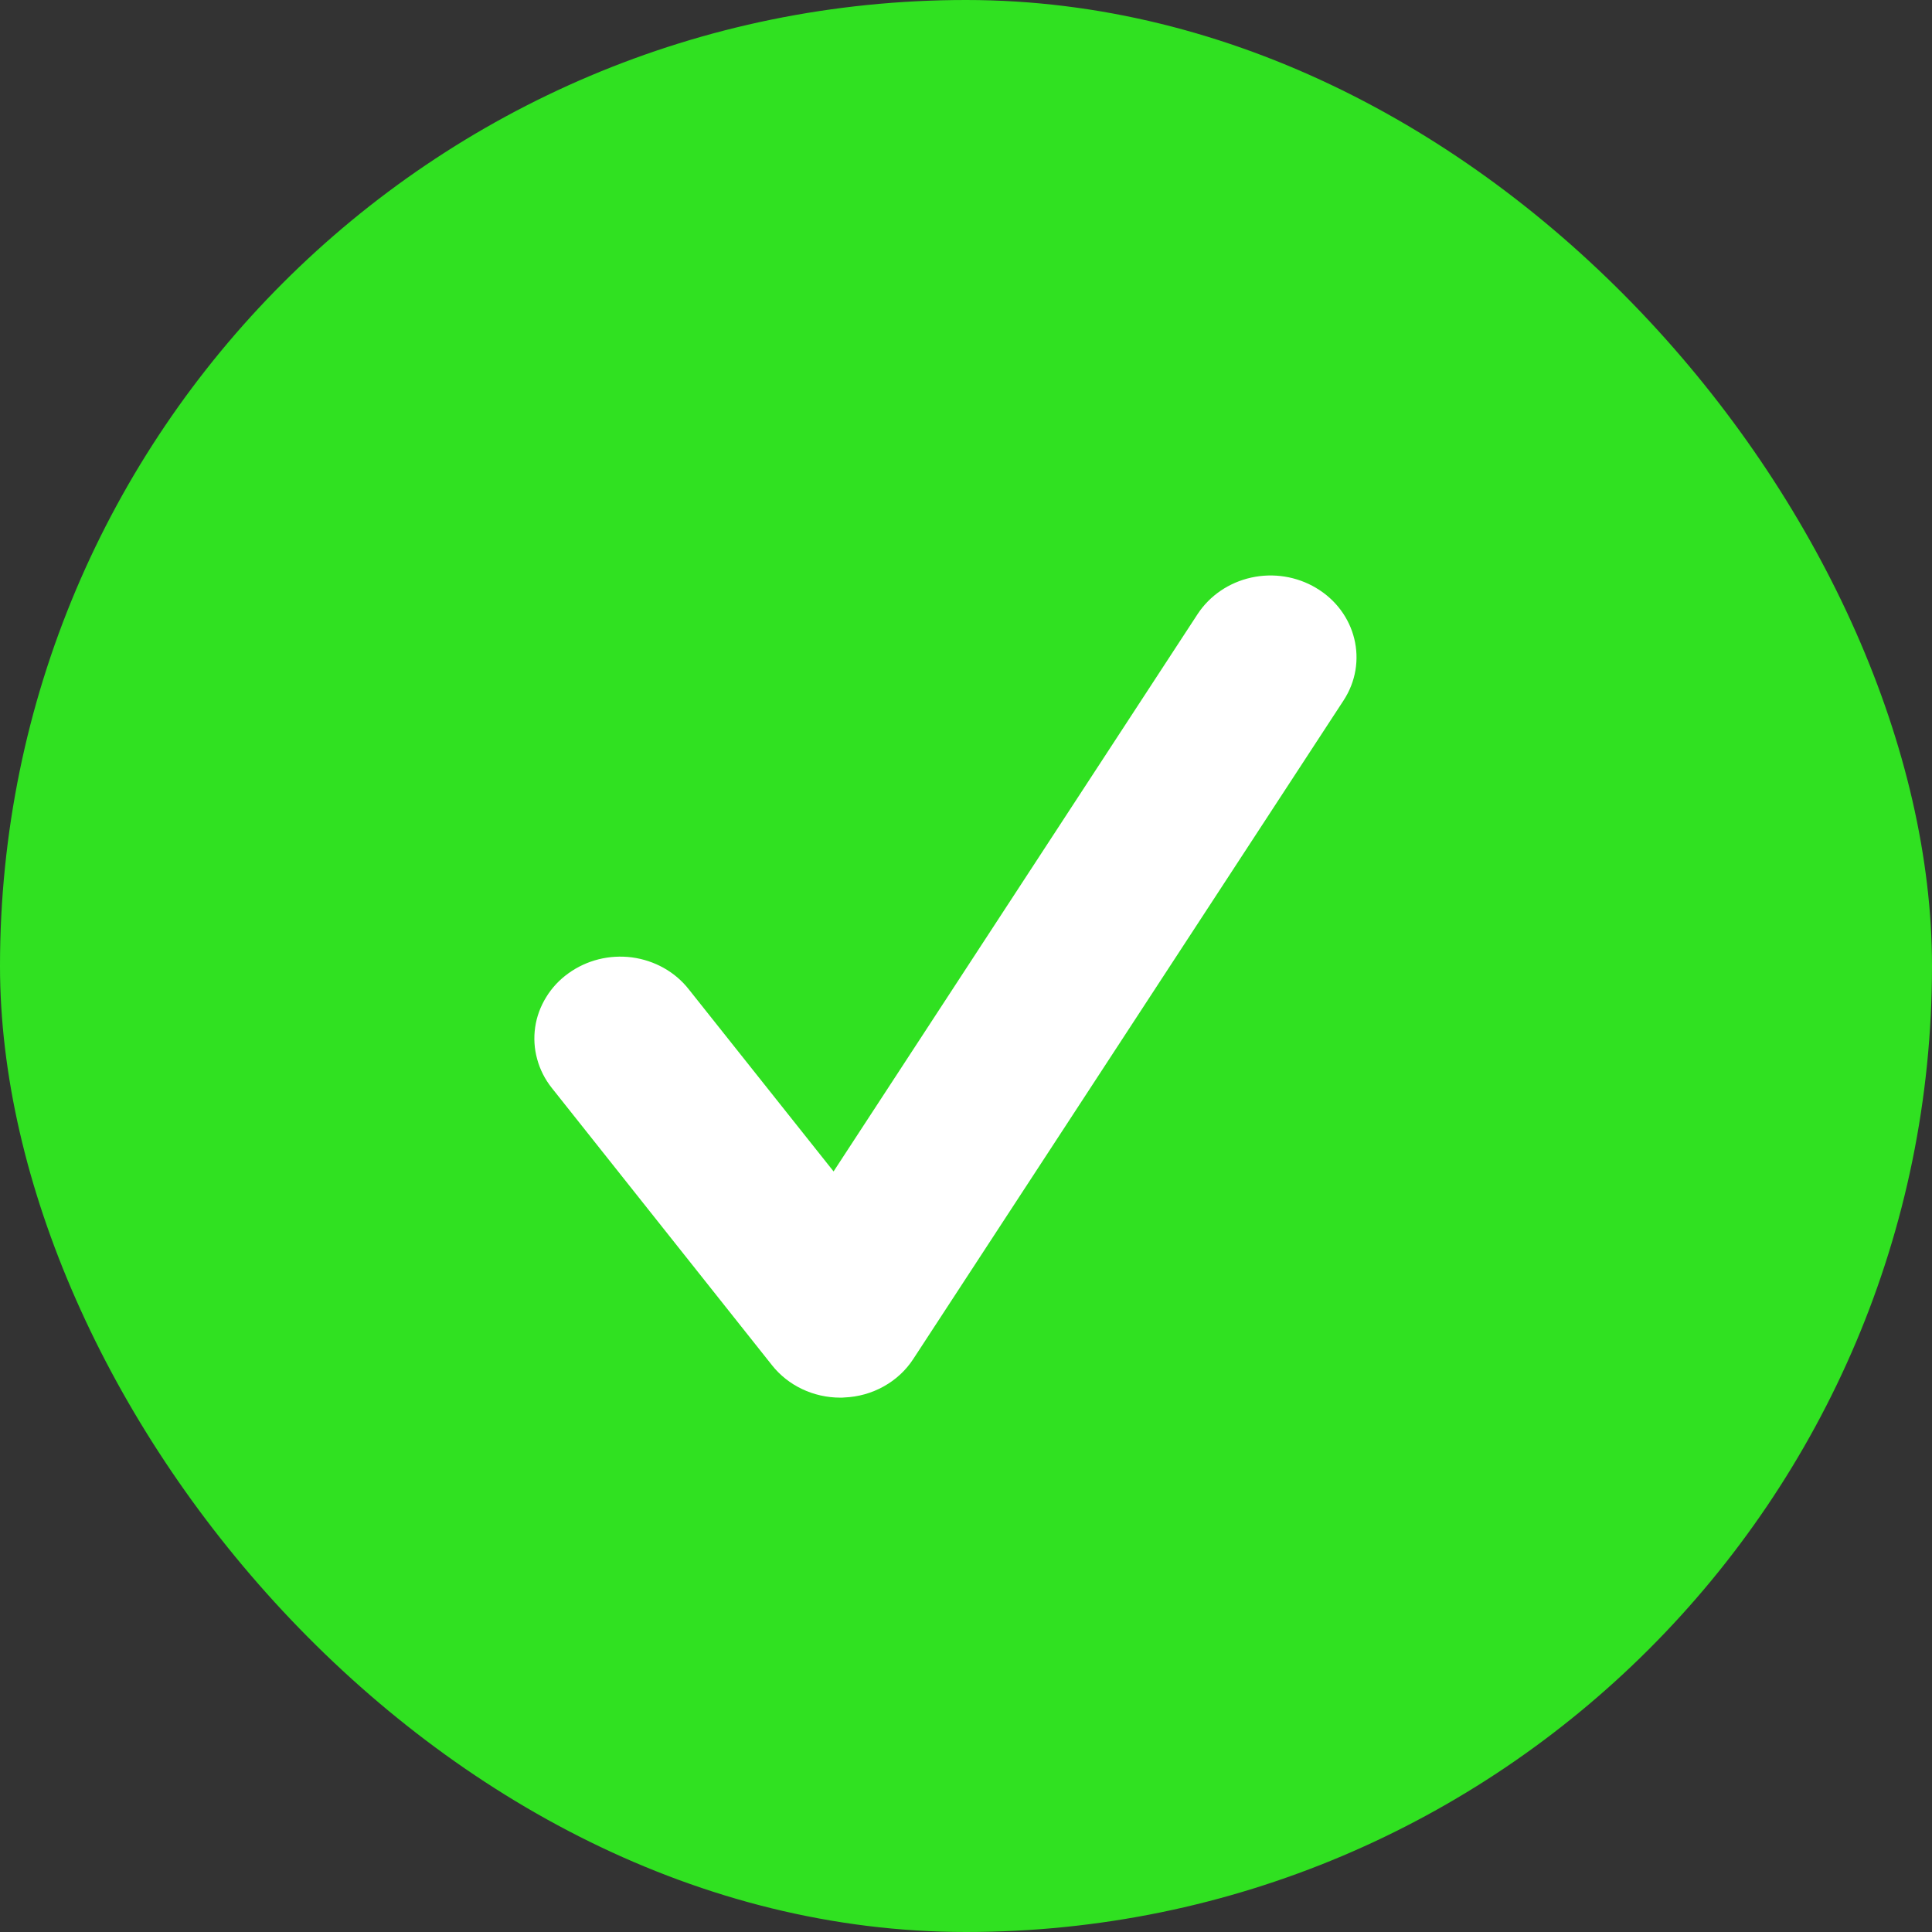
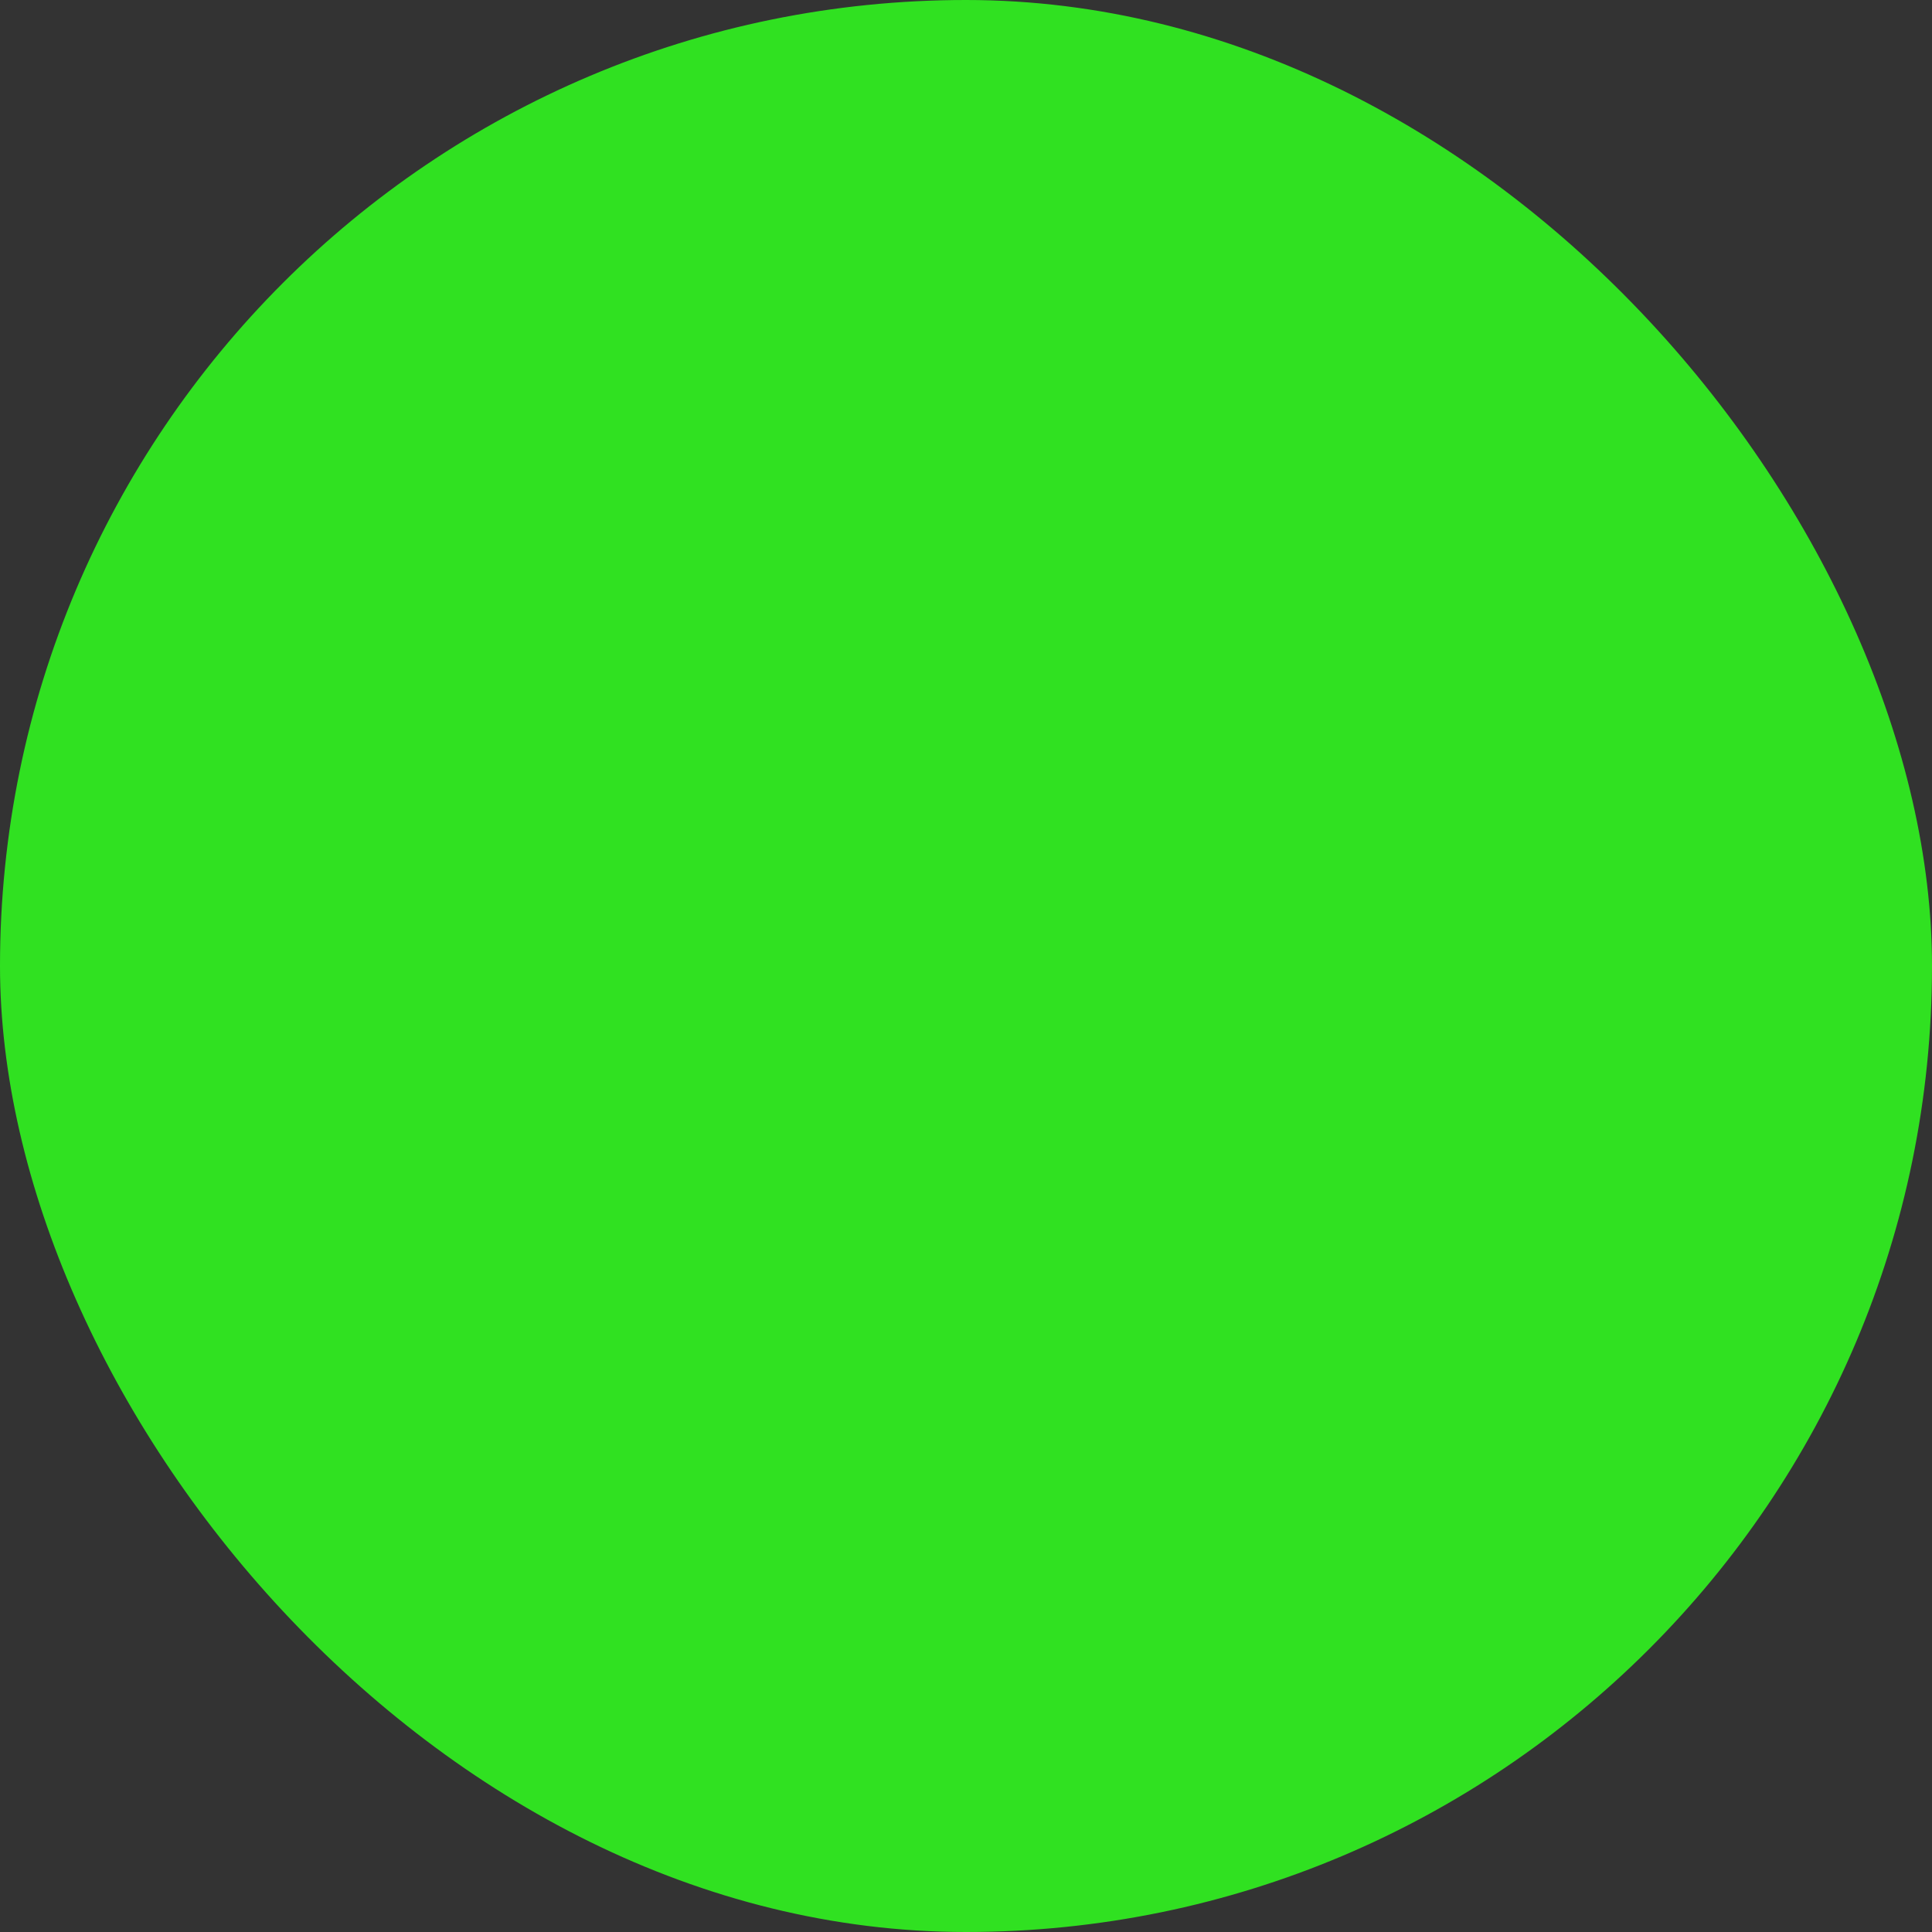
<svg xmlns="http://www.w3.org/2000/svg" width="24" height="24" viewBox="0 0 24 24" fill="none">
  <rect x="0" y="0" width="24" height="24" fill="#333333" stroke="none" />
  <g id="positivo">
    <rect width="24" height="24" rx="12" fill="#30E121" />
-     <path id="Vector" d="M10.439 17.362C10.106 17.362 9.791 17.214 9.589 16.958L6.854 13.514C6.77 13.408 6.708 13.287 6.673 13.157C6.637 13.028 6.629 12.894 6.648 12.761C6.667 12.629 6.714 12.502 6.785 12.387C6.855 12.272 6.949 12.171 7.061 12.091C7.173 12.01 7.3 11.951 7.435 11.917C7.571 11.883 7.712 11.875 7.851 11.893C7.99 11.912 8.124 11.956 8.245 12.024C8.365 12.091 8.471 12.181 8.555 12.288L10.355 14.552L14.878 7.627C15.028 7.399 15.267 7.236 15.543 7.175C15.818 7.114 16.108 7.16 16.348 7.303C16.848 7.599 17.002 8.226 16.689 8.703L11.345 16.882C11.254 17.022 11.128 17.139 10.979 17.222C10.829 17.306 10.661 17.353 10.488 17.36C10.471 17.362 10.456 17.362 10.439 17.362Z" fill="white" />
  </g>
</svg>